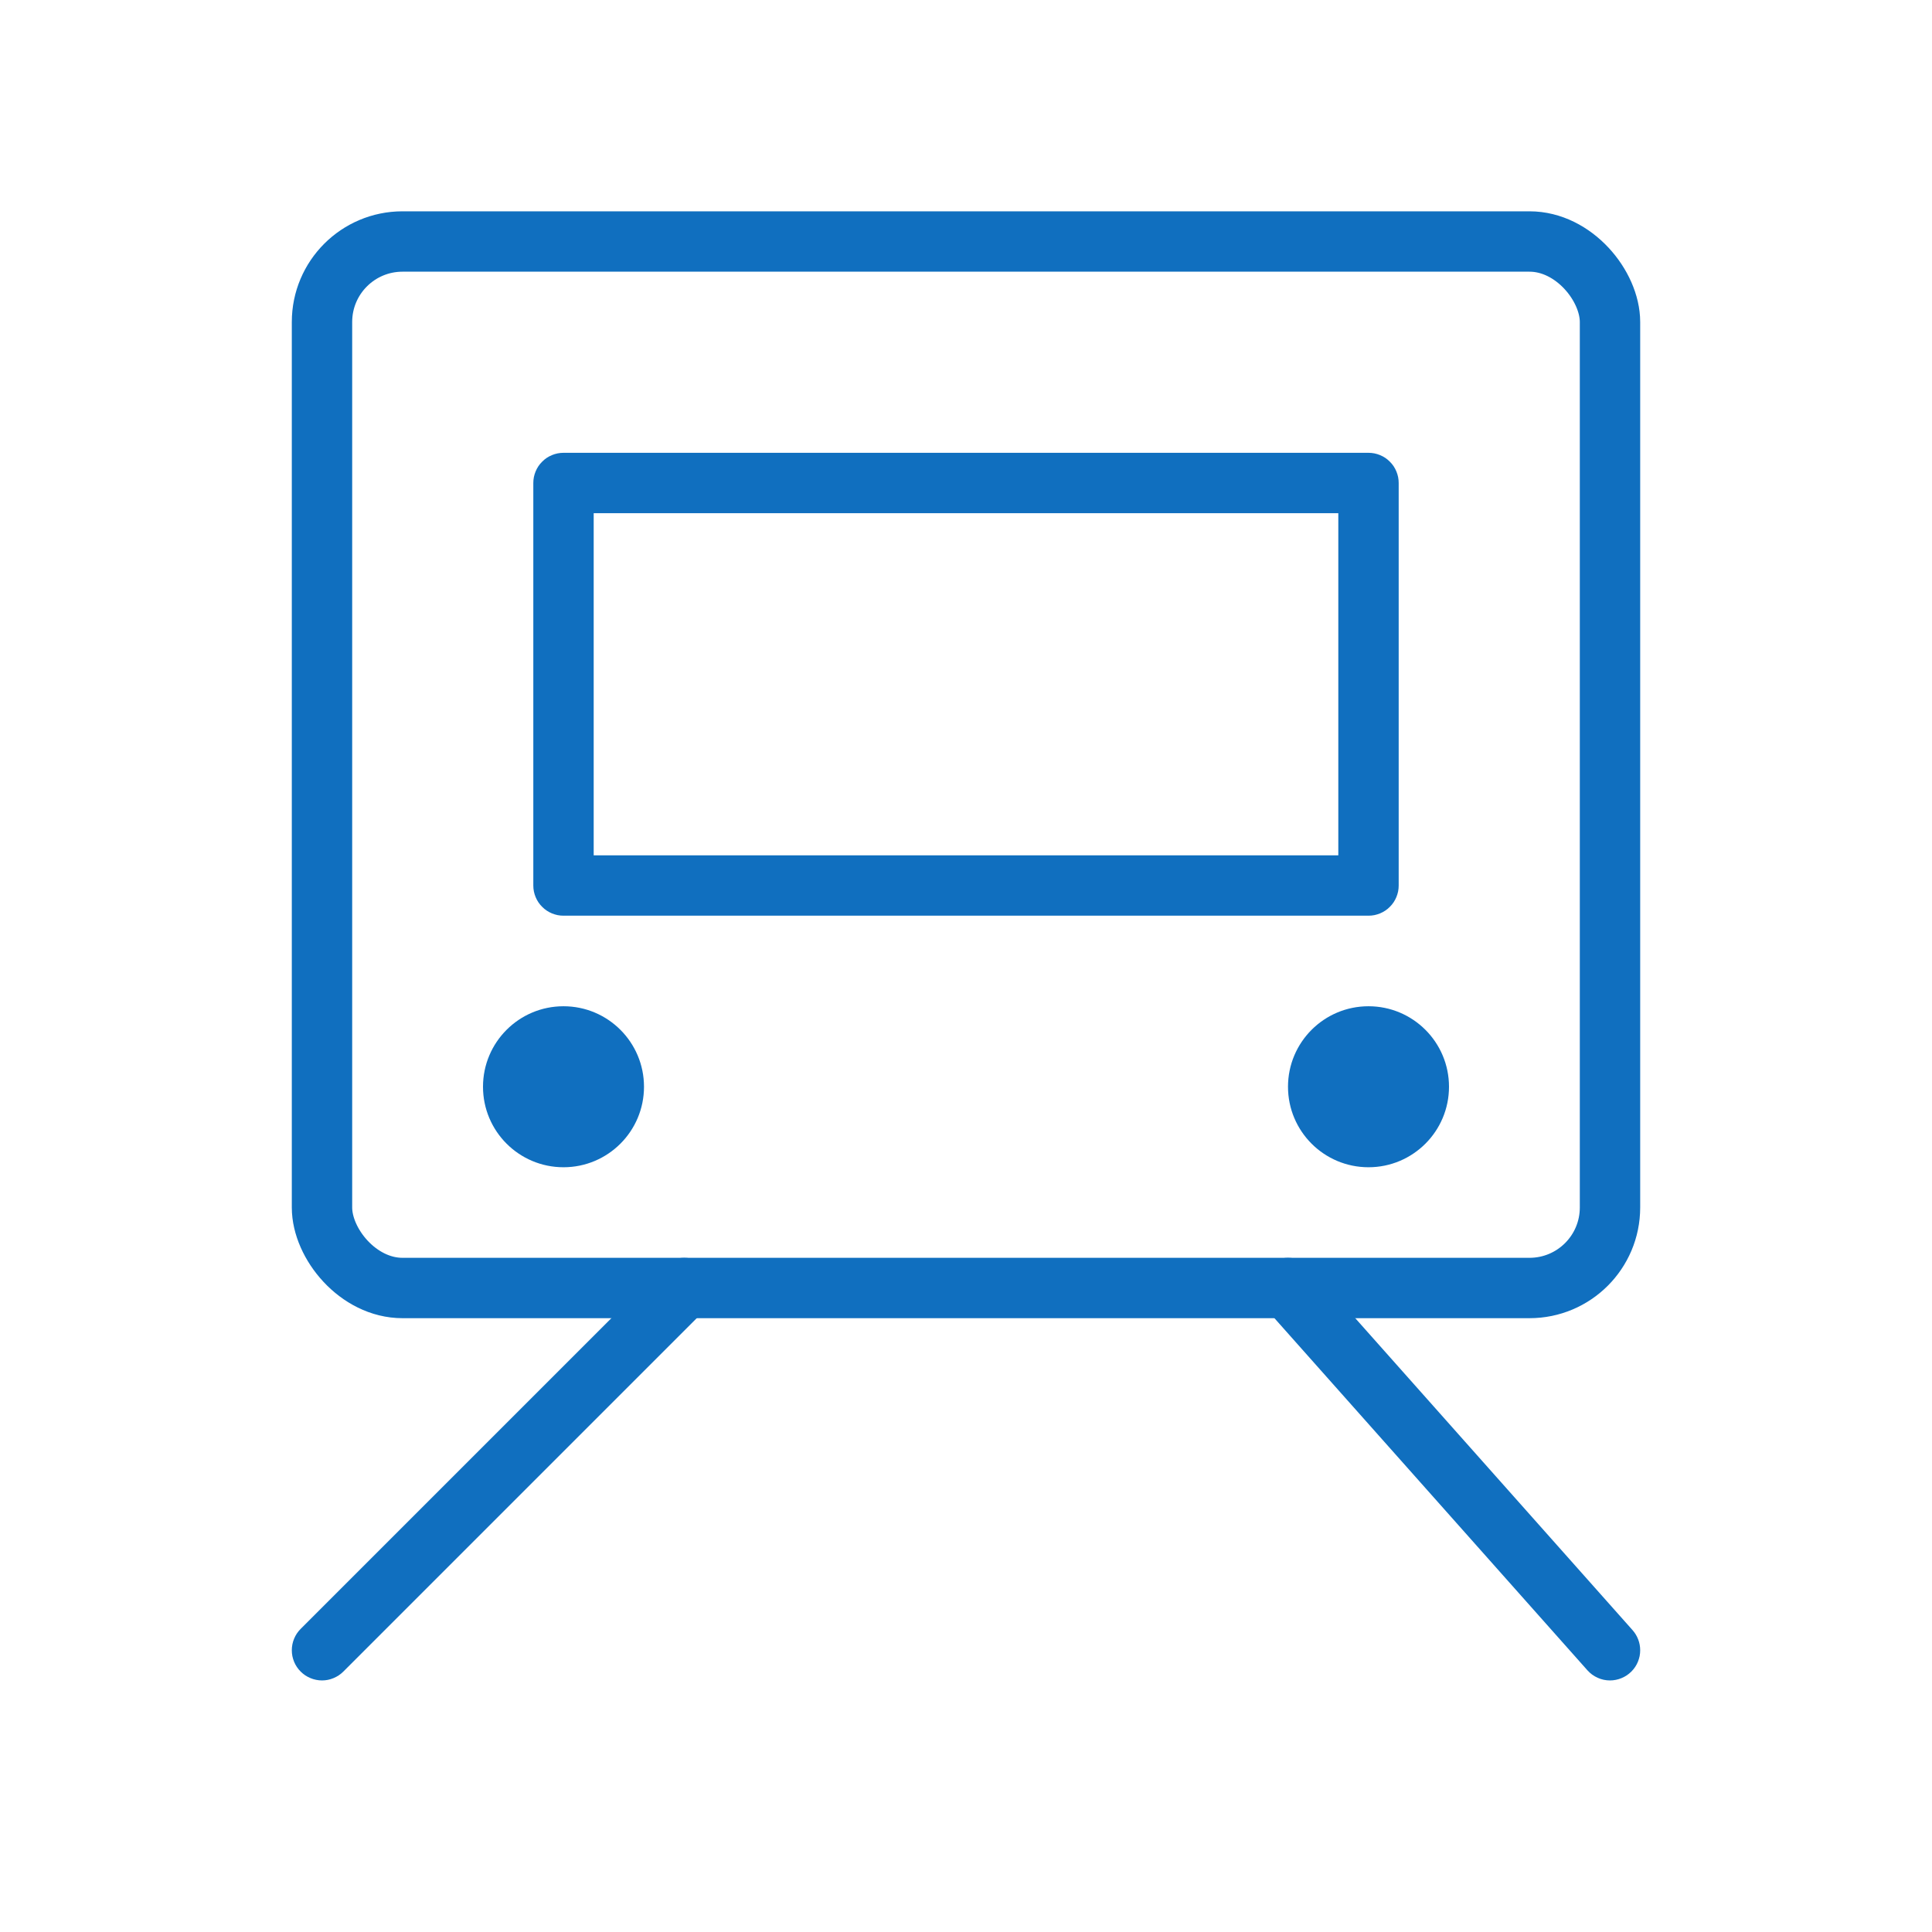
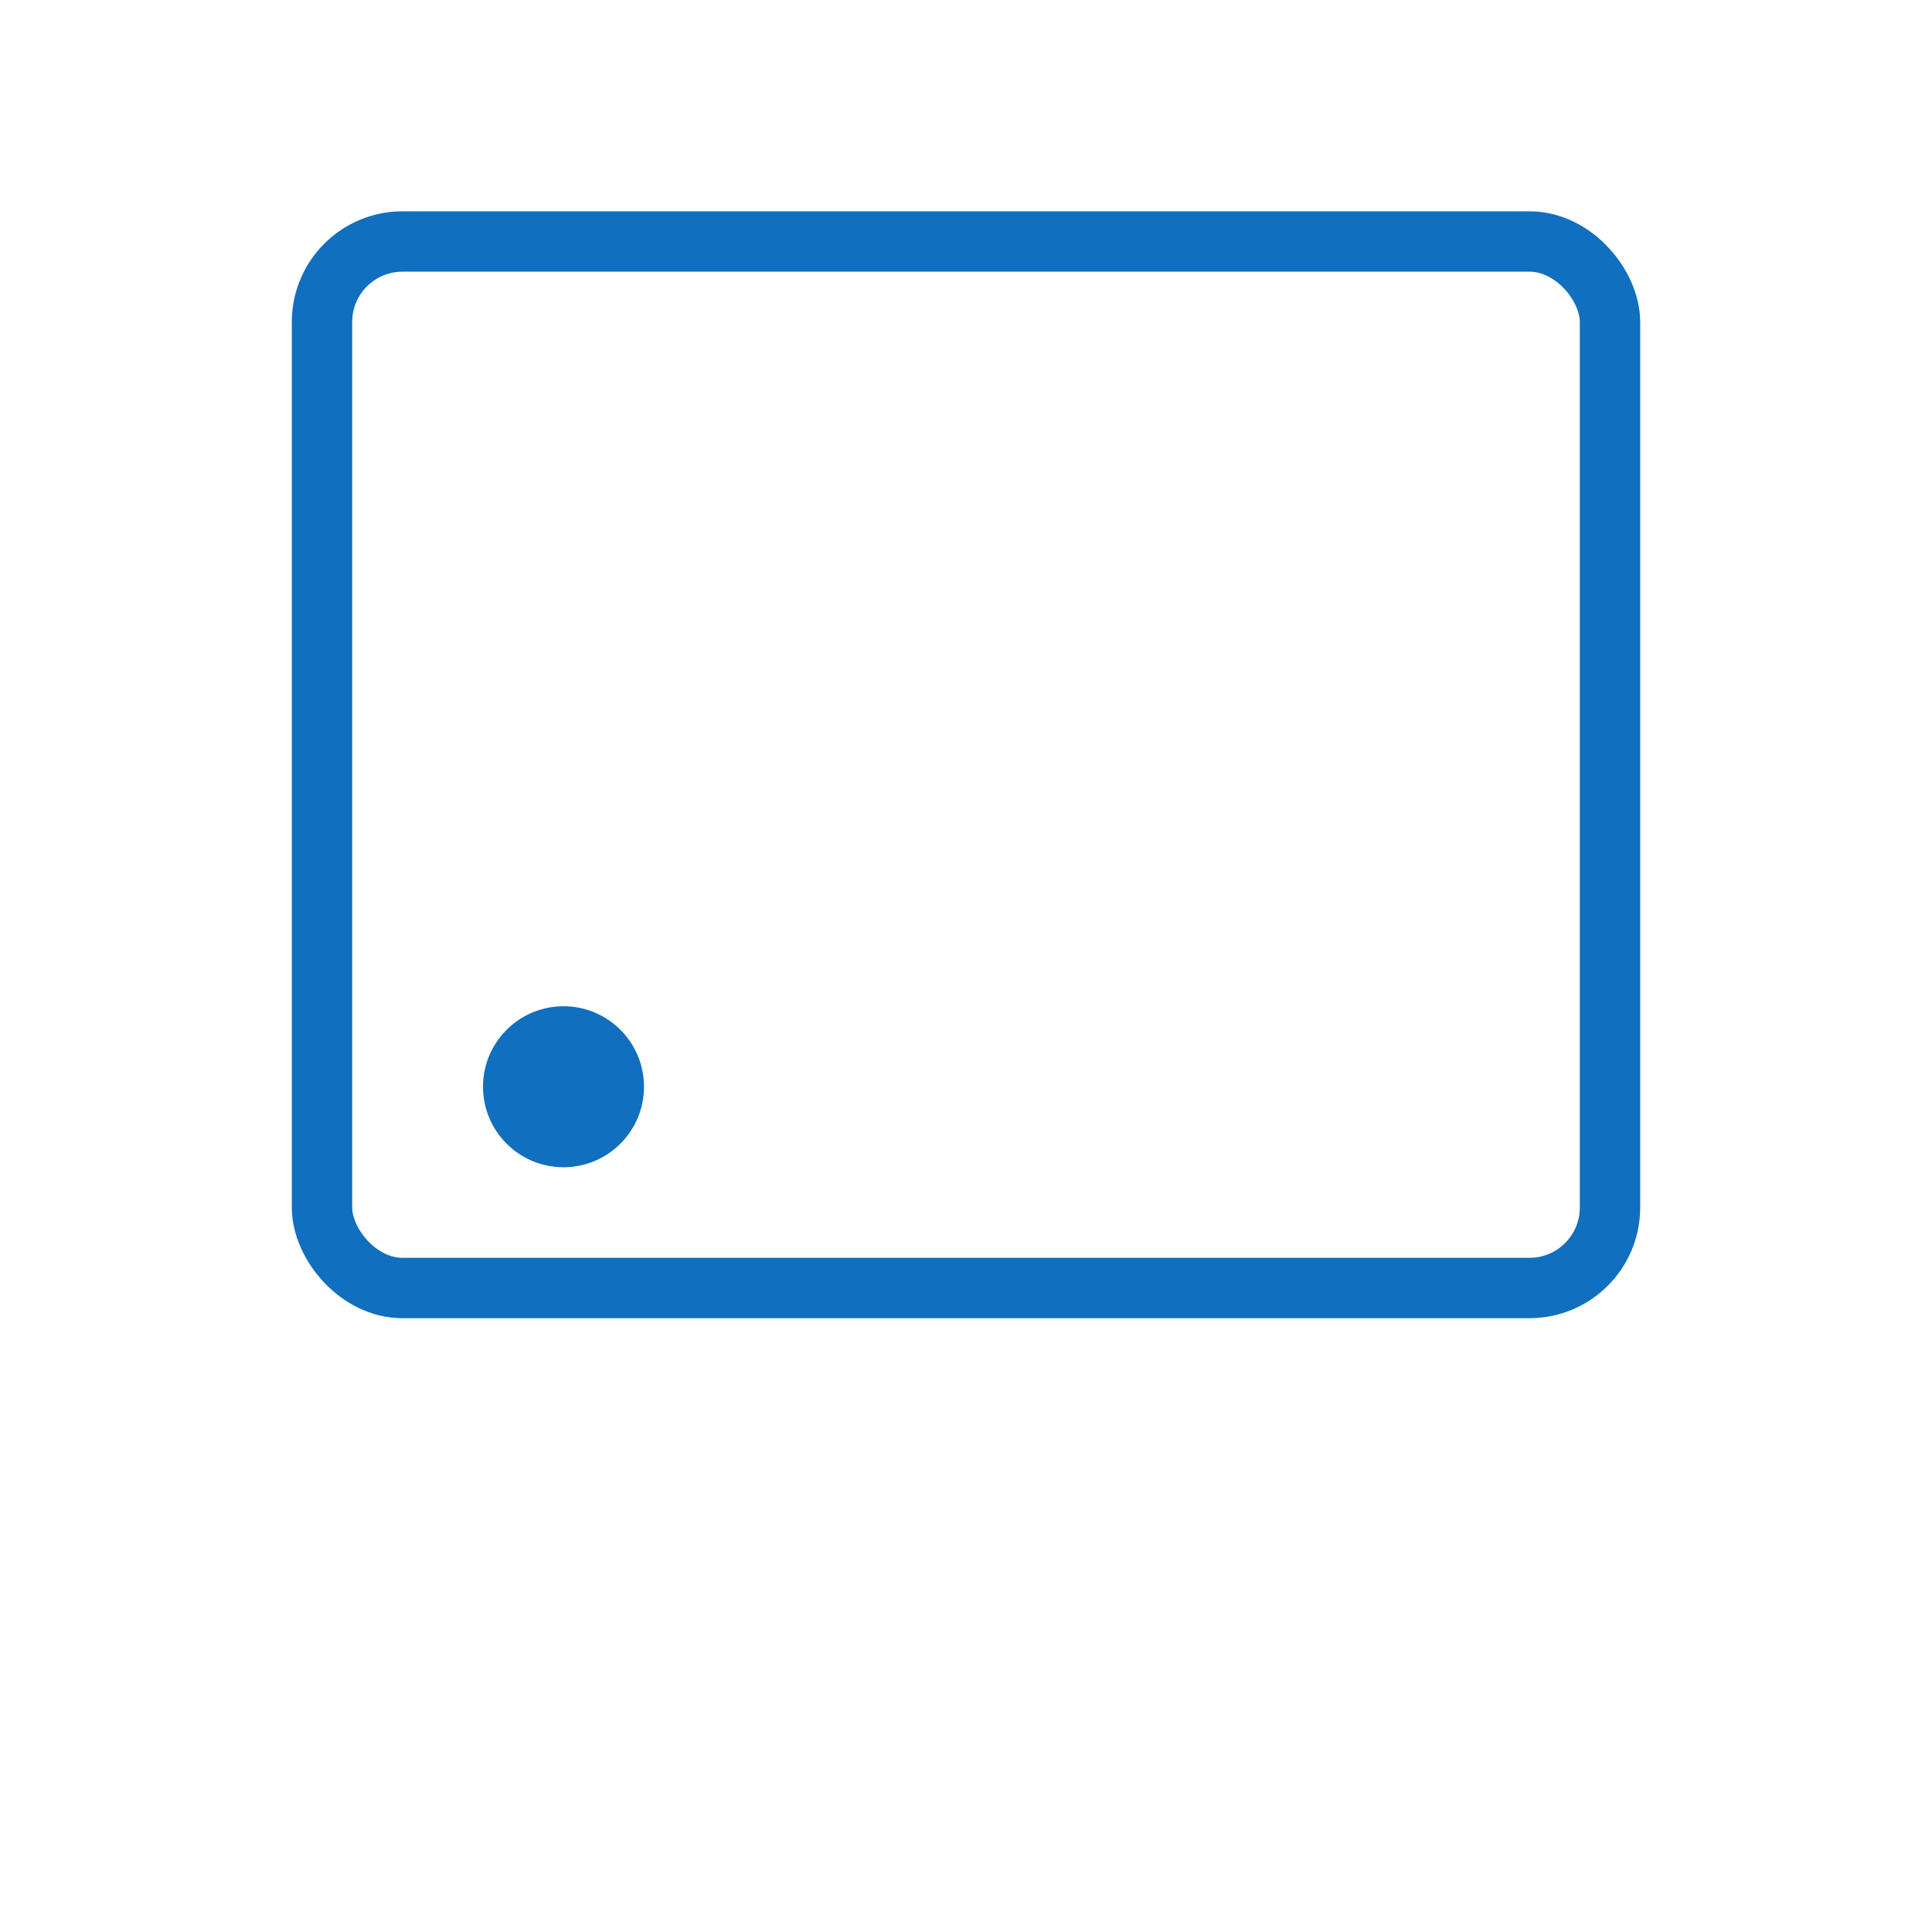
<svg xmlns="http://www.w3.org/2000/svg" fill="none" version="1.1" width="48" height="48" viewBox="0 0 48 48">
  <defs>
    <clipPath id="master_svg0_98_5538">
      <rect x="0" y="0" width="48" height="48" rx="0" />
    </clipPath>
  </defs>
  <g clip-path="url(#master_svg0_98_5538)">
    <g>
      <rect x="8" y="6" width="32" height="26" rx="2" fill-opacity="0" stroke-opacity="1" stroke="#106FBF" fill="none" stroke-width="1.5" style="mix-blend-mode:passthrough" />
    </g>
    <g>
      <ellipse cx="14" cy="27" rx="2" ry="2" fill="#106FBF" fill-opacity="1" style="mix-blend-mode:passthrough" />
    </g>
    <g>
-       <ellipse cx="34" cy="27" rx="2" ry="2" fill="#106FBF" fill-opacity="1" style="mix-blend-mode:passthrough" />
-     </g>
+       </g>
    <g>
-       <path d="M13.25,22L13.25,12Q13.25,11.926,13.264,11.854Q13.279,11.781,13.307,11.713Q13.335,11.645,13.376,11.583Q13.417,11.522,13.47,11.47Q13.522,11.417,13.583,11.376Q13.645,11.335,13.713,11.307Q13.781,11.279,13.854,11.264Q13.926,11.25,14,11.25L34,11.25Q34.074,11.25,34.146,11.264Q34.219,11.279,34.287,11.307Q34.355,11.335,34.417,11.376Q34.478,11.417,34.53,11.47Q34.583,11.522,34.624,11.583Q34.665,11.645,34.693,11.713Q34.721,11.781,34.736,11.854Q34.75,11.926,34.75,12L34.75,22Q34.75,22.074,34.736,22.146Q34.721,22.219,34.693,22.287Q34.665,22.355,34.624,22.417Q34.583,22.478,34.53,22.53Q34.478,22.583,34.417,22.624Q34.355,22.665,34.287,22.693Q34.219,22.721,34.146,22.736Q34.074,22.75,34,22.75L14,22.75Q13.926,22.75,13.854,22.736Q13.781,22.721,13.713,22.693Q13.645,22.665,13.583,22.624Q13.522,22.583,13.47,22.53Q13.417,22.478,13.376,22.417Q13.335,22.355,13.307,22.287Q13.279,22.219,13.264,22.146Q13.25,22.074,13.25,22ZM14.75,12.75L14.75,21.25L33.25,21.25L33.25,12.75L14.75,12.75Z" fill="#106FBF" fill-opacity="1" style="mix-blend-mode:passthrough" />
-     </g>
+       </g>
    <g>
-       <path d="M31.439,32.498Q31.348,32.395,31.299,32.266Q31.25,32.137,31.25,32Q31.25,31.926,31.264,31.853Q31.279,31.781,31.307,31.712Q31.335,31.644,31.376,31.583Q31.417,31.521,31.47,31.469Q31.522,31.417,31.583,31.376Q31.645,31.335,31.713,31.307Q31.781,31.278,31.854,31.264Q31.926,31.25,32,31.25Q32.161,31.25,32.307,31.315Q32.454,31.381,32.561,31.501L40.561,40.501Q40.652,40.604,40.701,40.733Q40.75,40.862,40.75,41Q40.75,41.073,40.736,41.146Q40.721,41.218,40.693,41.287Q40.665,41.355,40.624,41.416Q40.583,41.478,40.53,41.53Q40.478,41.582,40.417,41.623Q40.355,41.664,40.287,41.692Q40.219,41.721,40.146,41.735Q40.074,41.75,40,41.75Q39.839,41.75,39.693,41.684Q39.546,41.618,39.439,41.498L39.439,41.498L31.439,32.498L31.439,32.498Z" fill-rule="evenodd" fill="#106FBF" fill-opacity="1" style="mix-blend-mode:passthrough" />
-     </g>
+       </g>
    <g>
-       <path d="M17.53,32.53Q17.636,32.424,17.693,32.287Q17.75,32.149,17.75,32Q17.75,31.926,17.736,31.853Q17.721,31.781,17.693,31.712Q17.665,31.644,17.624,31.583Q17.583,31.521,17.53,31.469Q17.478,31.417,17.417,31.376Q17.355,31.335,17.287,31.307Q17.219,31.278,17.146,31.264Q17.074,31.25,17,31.25Q16.851,31.25,16.713,31.307Q16.575,31.364,16.47,31.469L16.469,31.47L7.47,40.469L7.47,40.469Q7.364,40.575,7.307,40.713Q7.25,40.85,7.25,41Q7.25,41.073,7.264,41.146Q7.279,41.218,7.307,41.287Q7.335,41.355,7.376,41.416Q7.417,41.478,7.47,41.53Q7.522,41.582,7.583,41.623Q7.645,41.664,7.713,41.692Q7.781,41.721,7.854,41.735Q7.926,41.75,8,41.75Q8.149,41.75,8.287,41.692Q8.425,41.635,8.53,41.53L8.531,41.529L17.53,32.53L17.53,32.53L17.53,32.53Z" fill-rule="evenodd" fill="#106FBF" fill-opacity="1" style="mix-blend-mode:passthrough" />
-     </g>
+       </g>
  </g>
</svg>